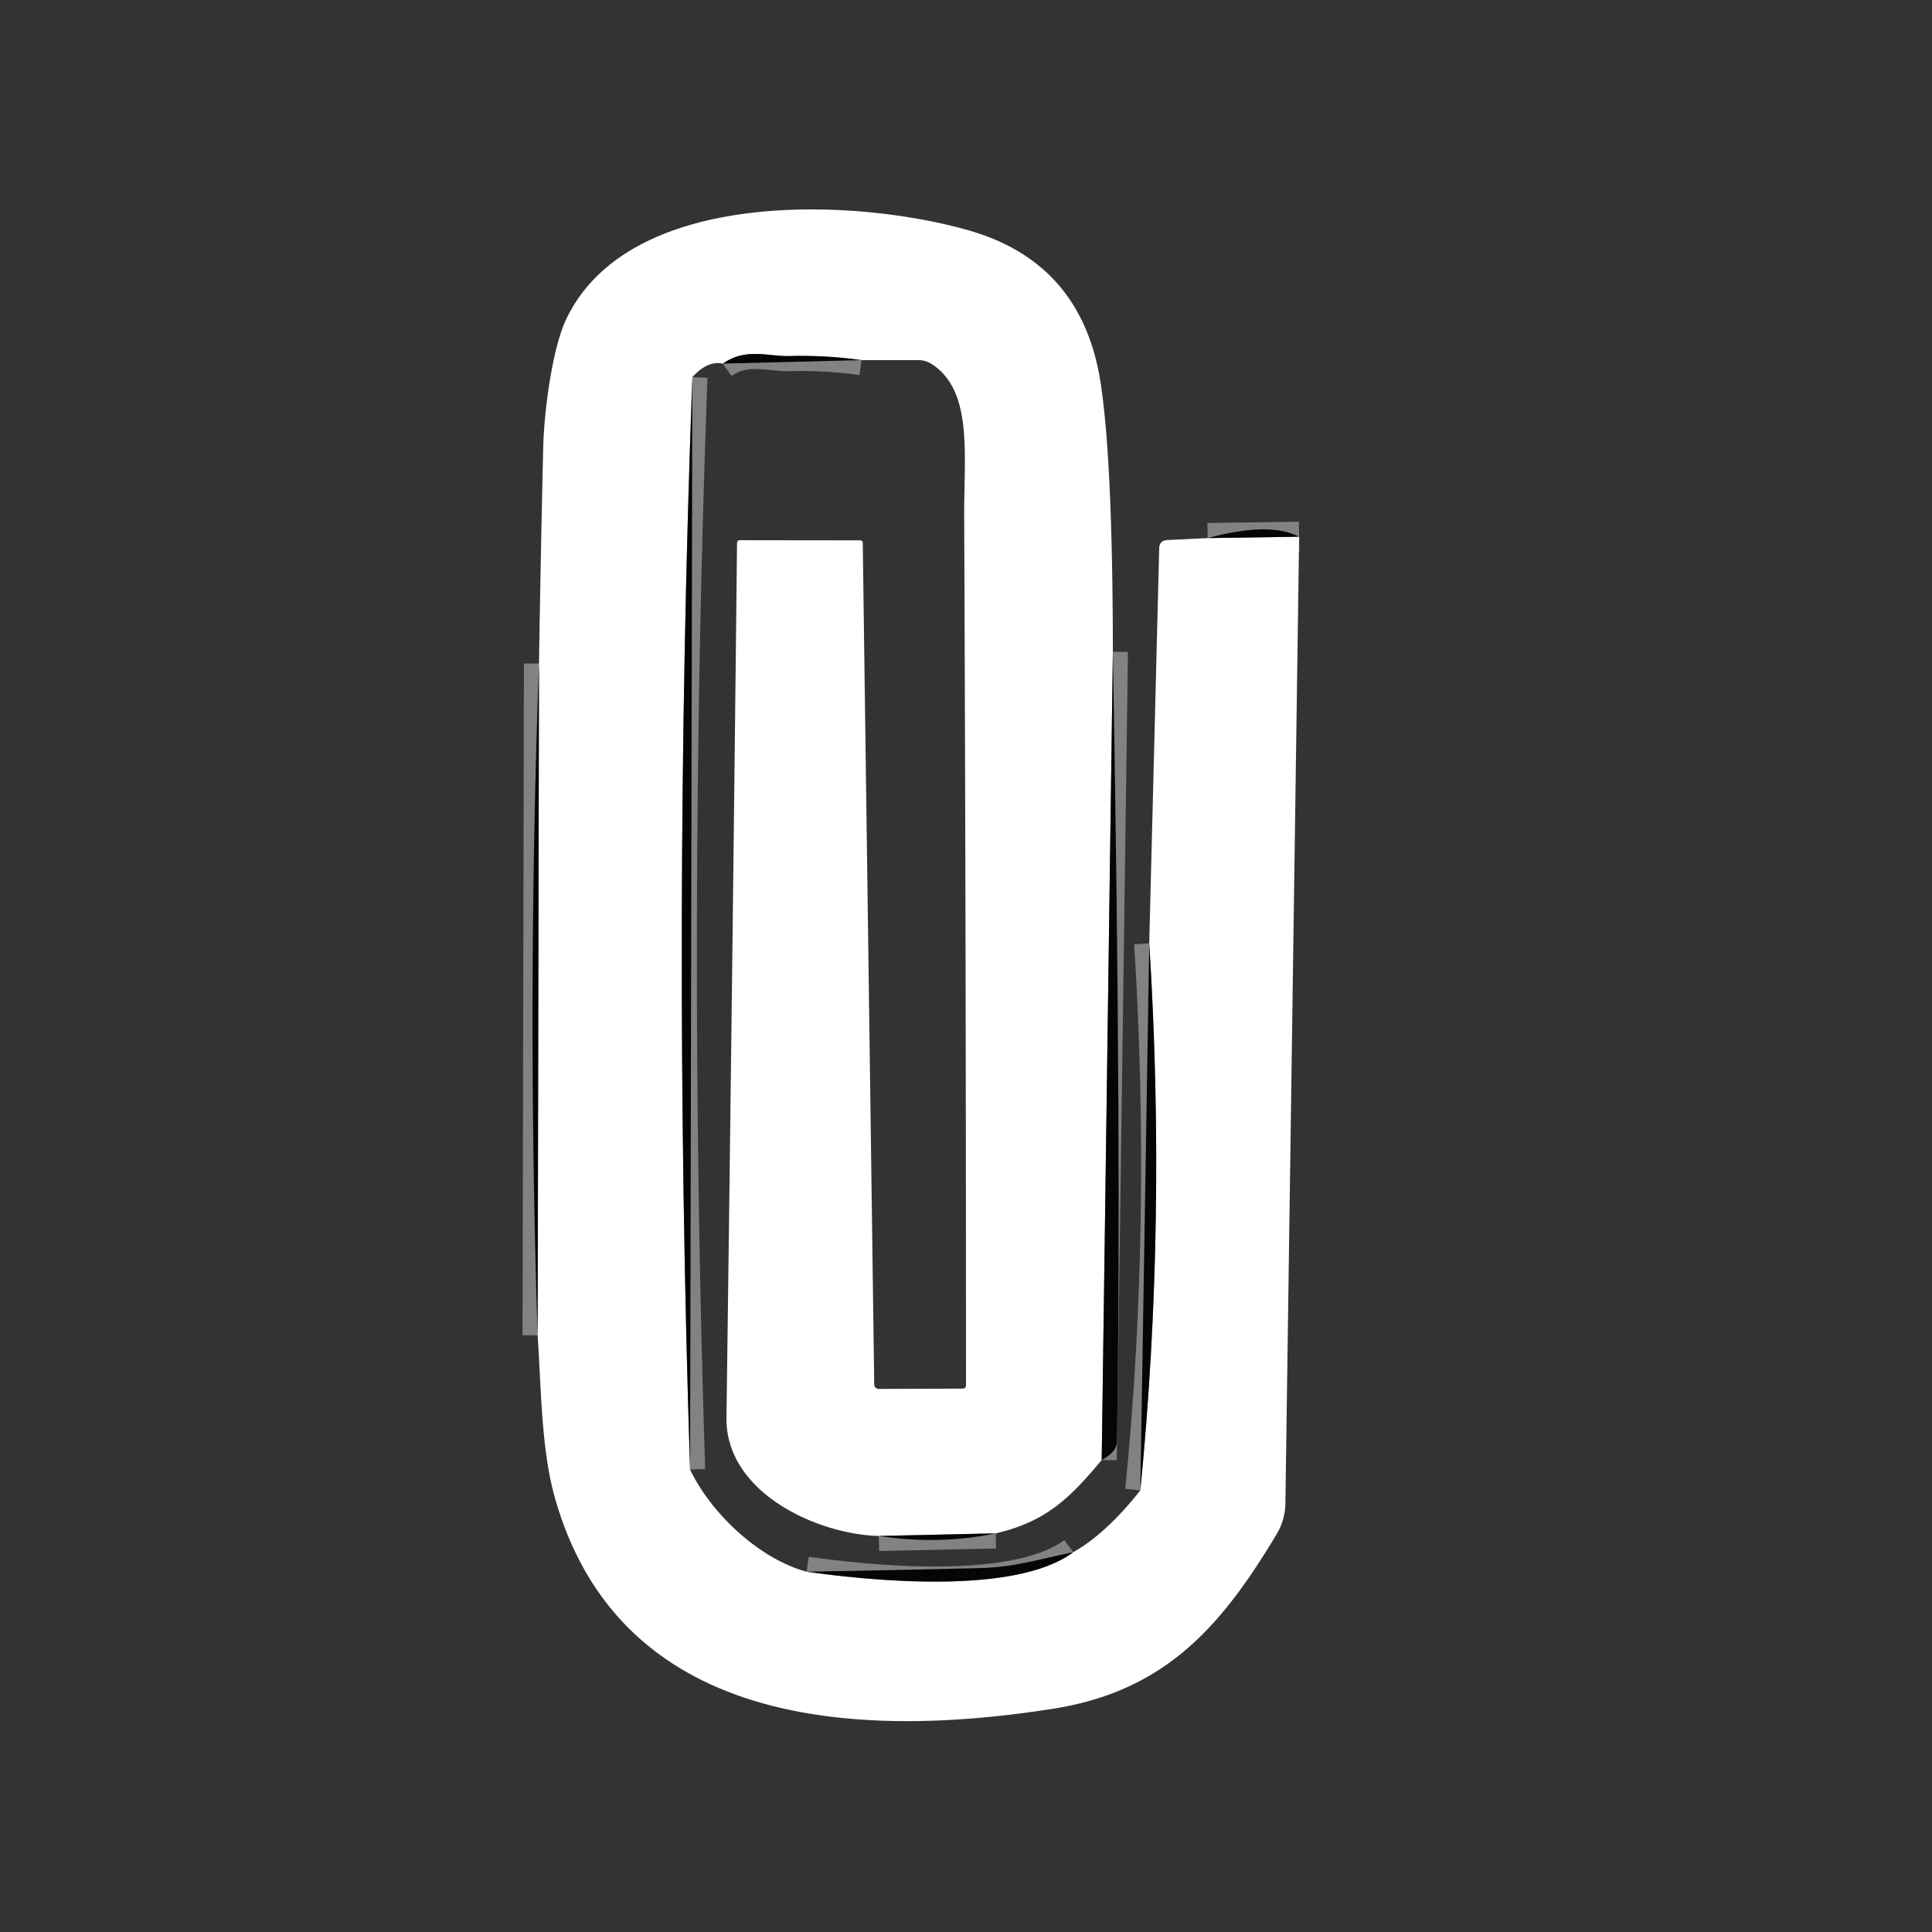
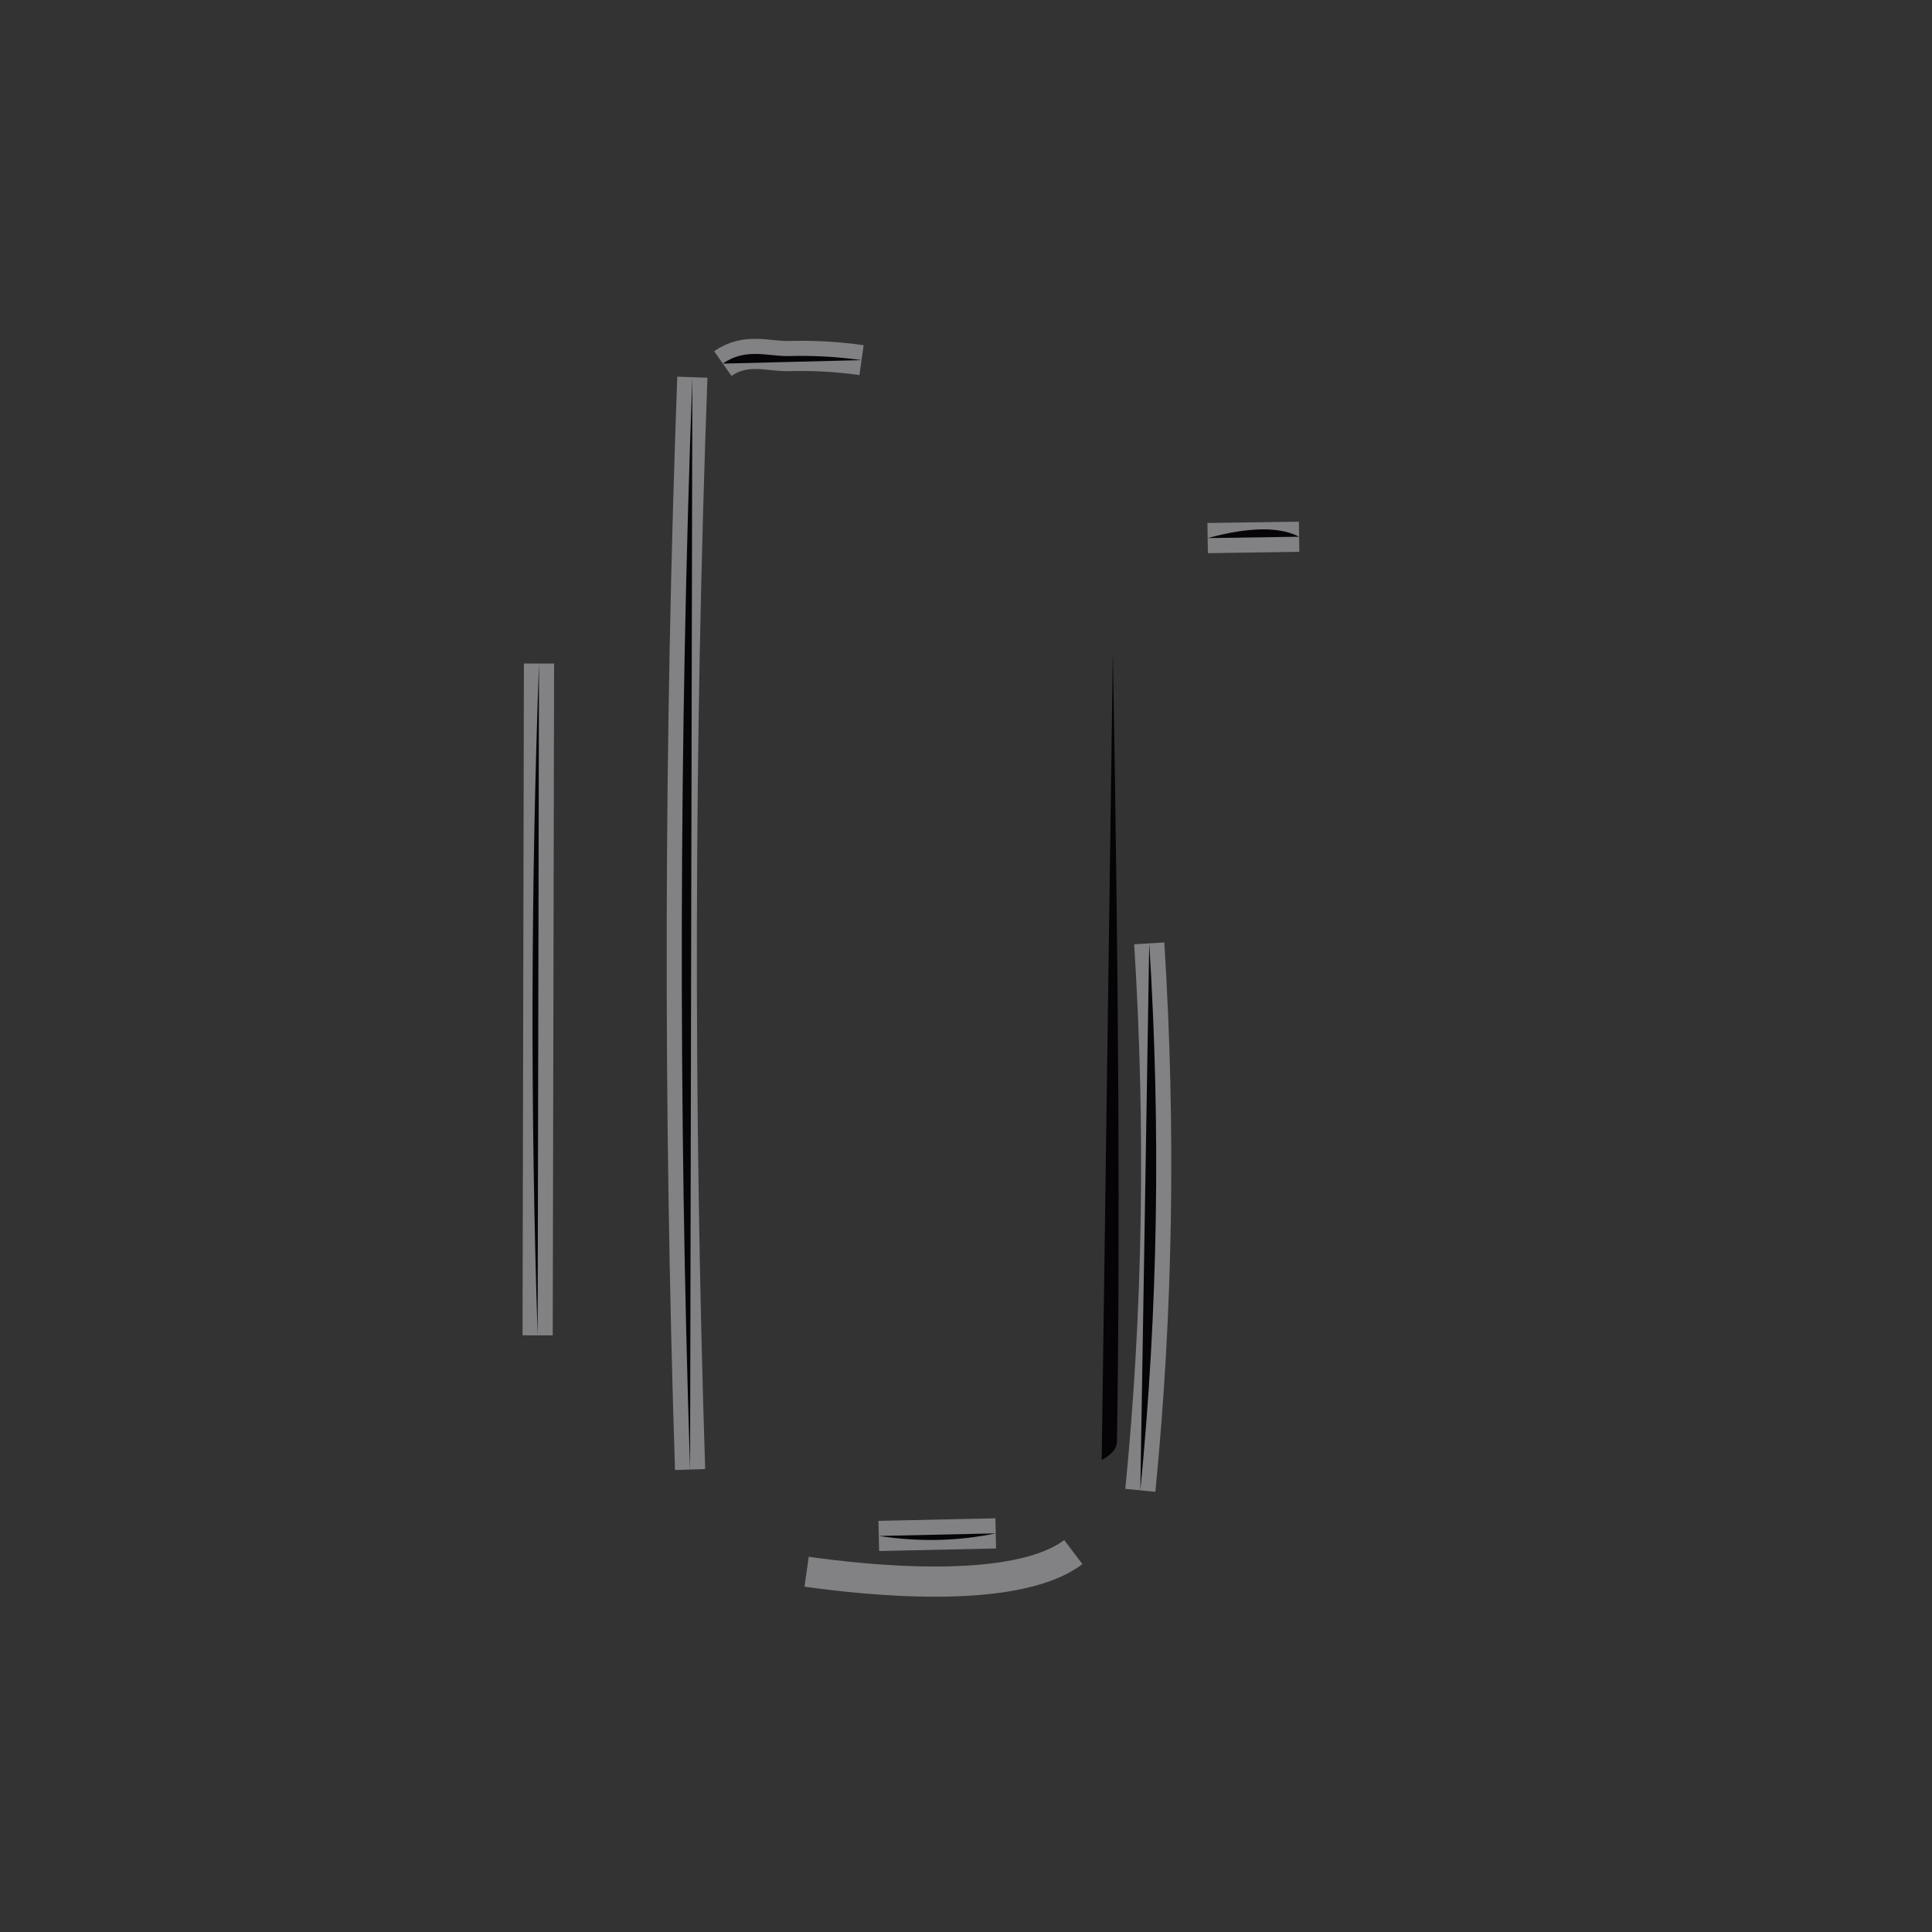
<svg xmlns="http://www.w3.org/2000/svg" version="1.1" viewBox="0.00 0.00 128.00 128.00">
  <rect x="0.00" y="0.00" width="128.00" height="128.00" fill="#333333" stroke="none" />
  <g stroke-width="2.00" fill="none" stroke-linecap="butt">
-     <path stroke="#828183" vector-effect="non-scaling-stroke" d="   M 73.73 43.18   L 72.99 96.73" />
    <path stroke="#828183" vector-effect="non-scaling-stroke" d="   M 65.97 101.59   L 58.22 101.76" />
    <path stroke="#828183" vector-effect="non-scaling-stroke" d="   M 57.08 23.86   Q 54.69 23.52 52.24 23.59   C 50.90 23.62 49.41 23.02 47.89 24.09" />
    <path stroke="#828183" vector-effect="non-scaling-stroke" d="   M 45.87 24.99   Q 44.55 61.12 45.72 97.36" />
    <path stroke="#828183" vector-effect="non-scaling-stroke" d="   M 53.44 104.13   C 57.11 104.65 67.19 105.79 71.11 102.83" />
    <path stroke="#828183" vector-effect="non-scaling-stroke" d="   M 75.55 98.74   Q 77.30 80.97 76.14 62.50" />
    <path stroke="#828183" vector-effect="non-scaling-stroke" d="   M 80.01 35.65   L 86.07 35.56" />
    <path stroke="#828183" vector-effect="non-scaling-stroke" d="   M 35.62 88.47   L 35.71 43.96" />
  </g>
-   <path fill="#ffffff" d="   M 73.73 43.18   L 72.99 96.73   C 70.86 99.28 69.30 100.81 65.97 101.59   L 58.22 101.76   C 54.15 101.66 48.07 98.89 48.13 93.93   Q 48.52 64.86 48.83 36.00   Q 48.83 35.79 49.04 35.79   L 56.98 35.80   Q 57.16 35.80 57.16 35.98   L 57.92 91.72   A 0.30 0.30 0.0 0 0 58.22 92.02   L 63.76 92.00   Q 64.00 92.00 64.00 91.76   Q 64.00 63.09 63.88 34.25   C 63.86 30.08 64.48 25.87 61.70 24.10   Q 61.31 23.86 60.85 23.86   L 57.08 23.86   Q 54.69 23.52 52.24 23.59   C 50.90 23.62 49.41 23.02 47.89 24.09   Q 46.88 23.87 45.87 24.99   Q 44.55 61.12 45.72 97.36   C 47.04 100.16 50.22 103.26 53.44 104.13   C 57.11 104.65 67.19 105.79 71.11 102.83   Q 73.26 101.63 75.55 98.74   Q 77.30 80.97 76.14 62.50   L 76.80 36.32   Q 76.82 35.81 77.33 35.78   L 80.01 35.65   L 86.07 35.56   L 85.16 99.63   A 4.07 3.98 61.4 0 1 84.60 101.61   C 80.95 107.70 77.26 112.03 69.76 113.21   C 56.90 115.23 41.04 114.53 36.74 99.15   C 35.86 95.98 35.86 92.04 35.62 88.47   L 35.71 43.96   Q 35.82 36.80 35.99 29.62   C 36.04 27.40 36.56 23.10 37.55 21.07   C 41.78 12.38 56.82 13.13 64.24 15.28   Q 71.76 17.46 72.94 25.50   Q 73.72 30.76 73.73 43.18   Z" />
  <path fill="#050306" fill-opacity="0.996" d="   M 57.08 23.86   L 47.89 24.09   C 49.41 23.02 50.90 23.62 52.24 23.59   Q 54.69 23.52 57.08 23.86   Z" />
  <path fill="#050306" fill-opacity="0.996" d="   M 45.87 24.99   L 45.72 97.36   Q 44.55 61.12 45.87 24.99   Z" />
  <path fill="#050306" fill-opacity="0.996" d="   M 86.07 35.56   L 80.01 35.65   Q 84.11 34.54 86.07 35.56   Z" />
  <path fill="#050306" fill-opacity="0.996" d="   M 73.73 43.18   Q 74.32 76.07 74.00 95.50   Q 73.99 96.20 72.99 96.73   L 73.73 43.18   Z" />
  <path fill="#050306" fill-opacity="0.996" d="   M 35.71 43.96   L 35.62 88.47   Q 34.90 66.25 35.71 43.96   Z" />
  <path fill="#050306" fill-opacity="0.996" d="   M 76.14 62.50   Q 77.30 80.97 75.55 98.74   L 76.14 62.50   Z" />
  <path fill="#050306" fill-opacity="0.996" d="   M 65.97 101.59   Q 62.18 102.37 58.22 101.76   L 65.97 101.59   Z" />
-   <path fill="#050306" fill-opacity="0.996" d="   M 71.11 102.83   C 67.19 105.79 57.11 104.65 53.44 104.13   Q 59.27 104.03 64.96 103.89   C 67.18 103.84 68.94 103.28 71.11 102.83   Z" />
</svg>